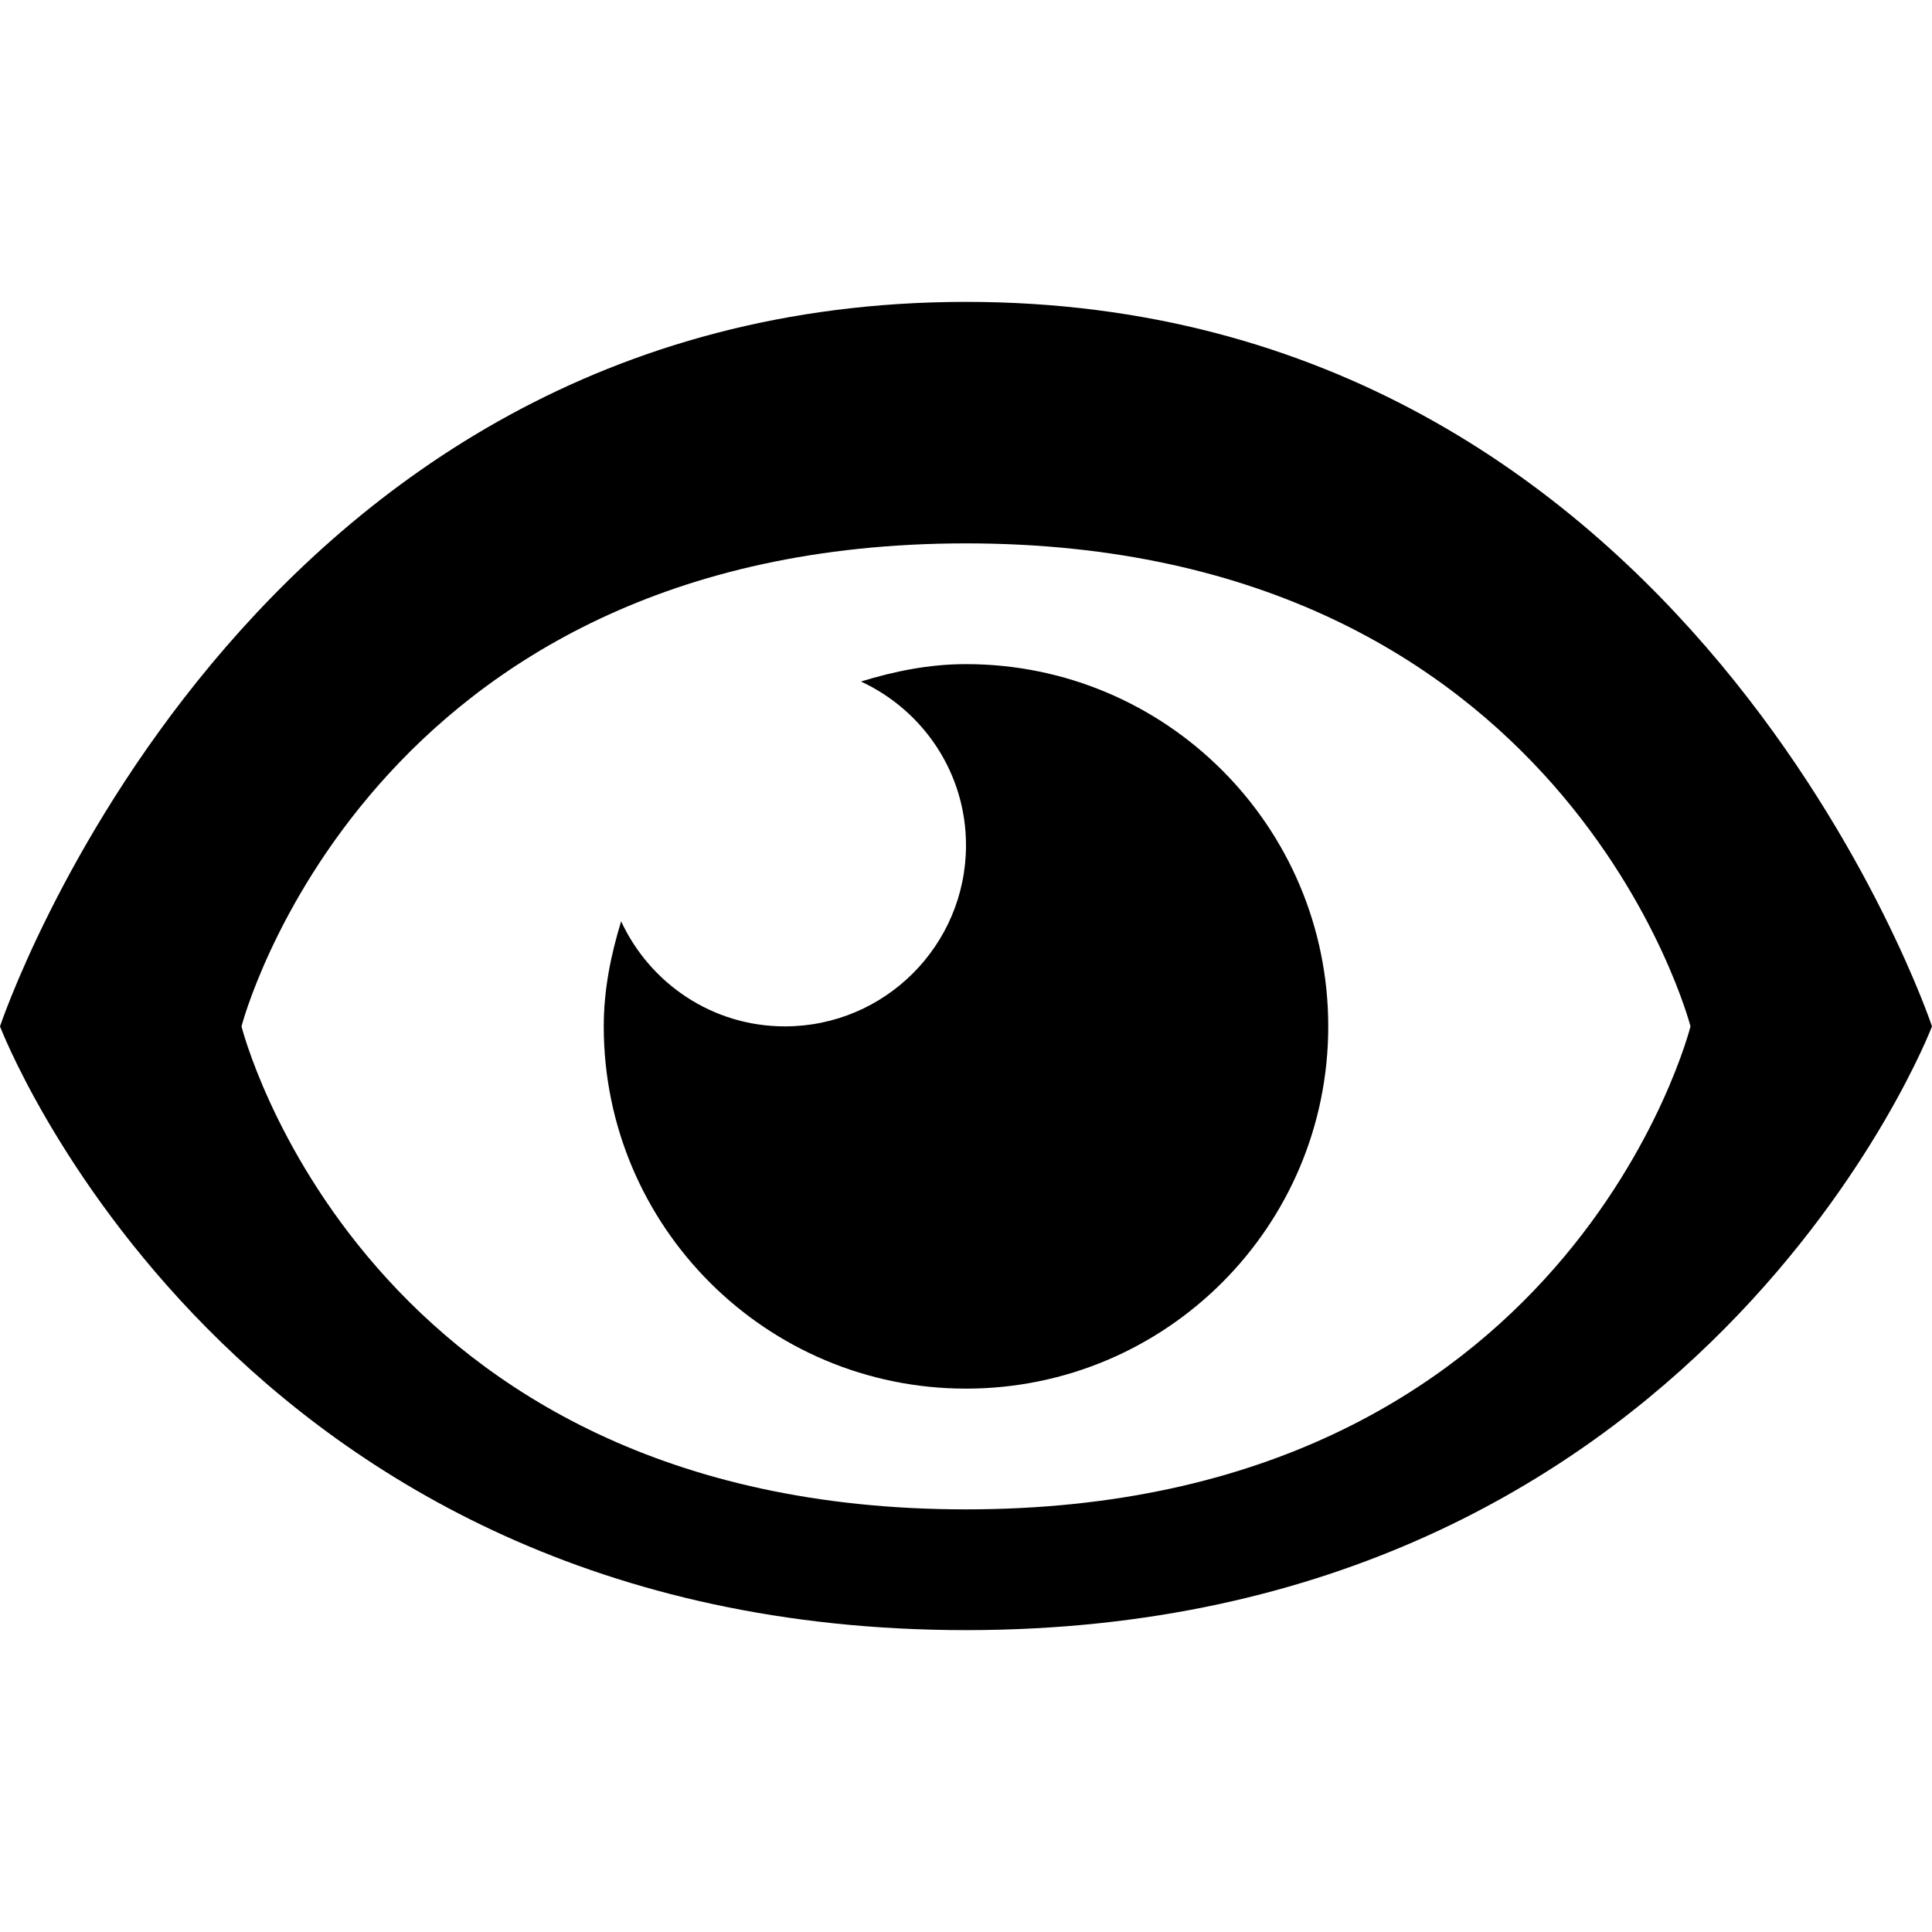
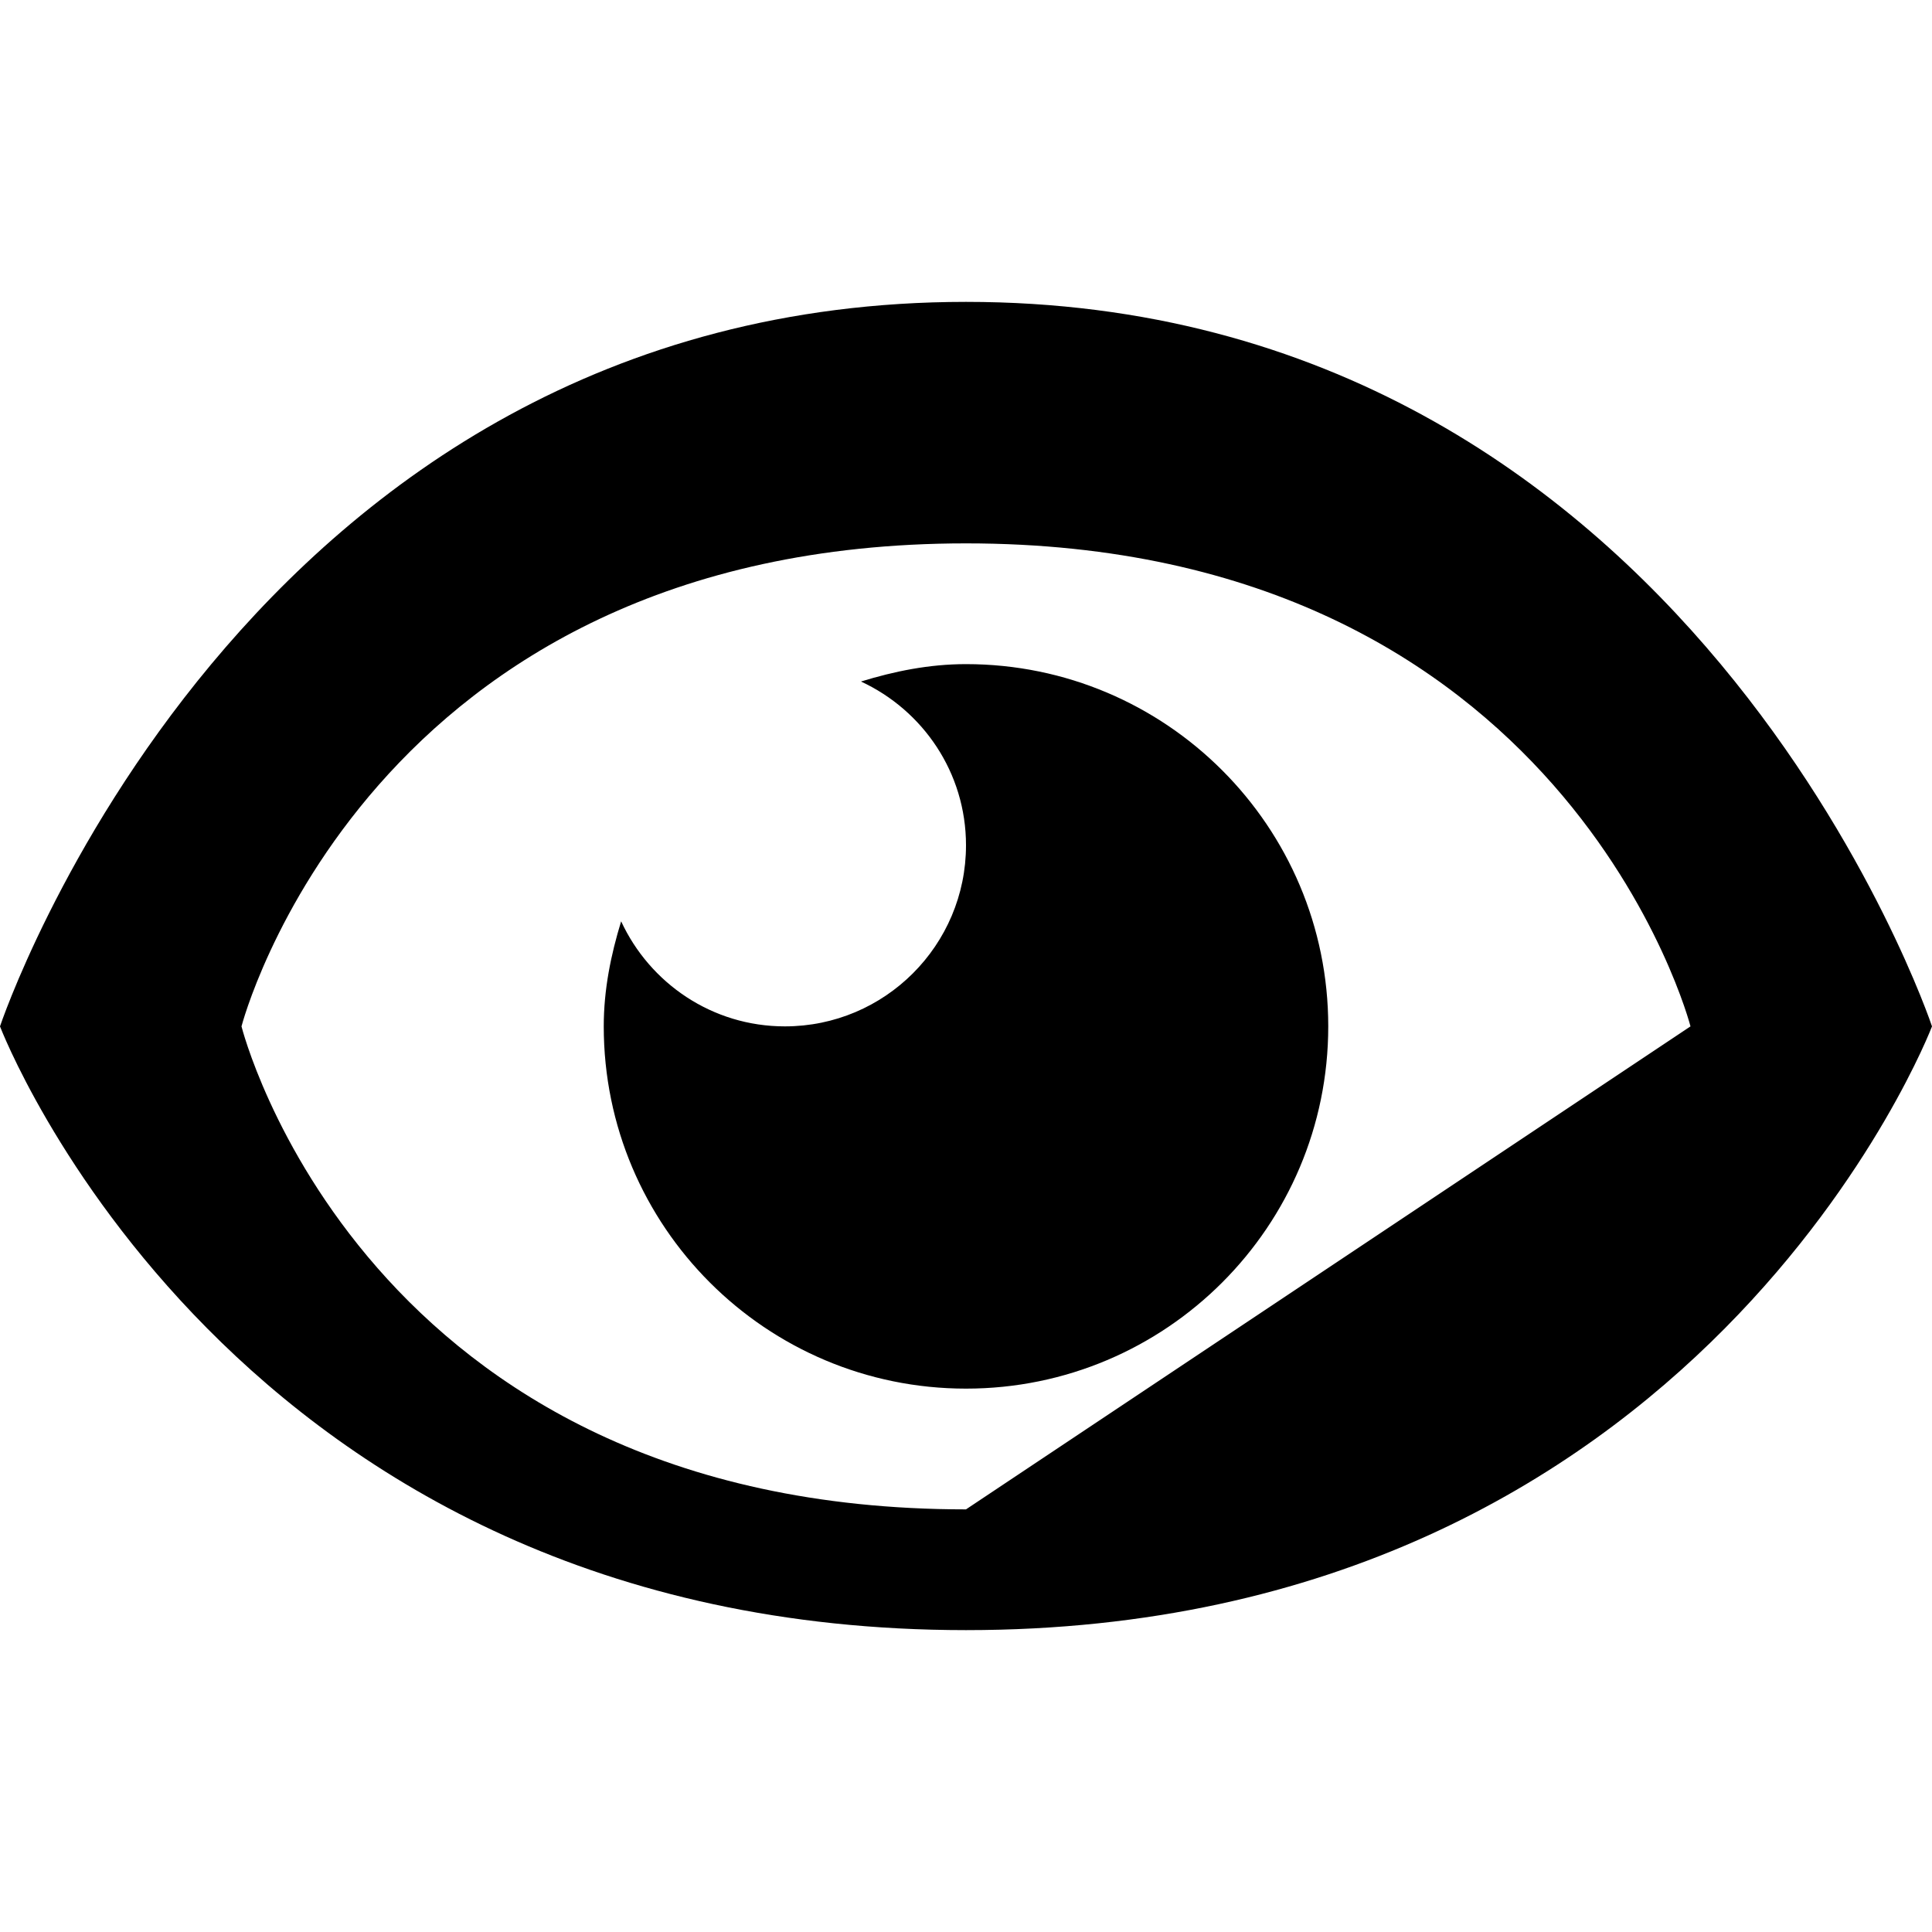
<svg xmlns="http://www.w3.org/2000/svg" version="1.1" baseProfile="full" width="32" height="32" viewBox="0 0 32.00 32.00" enable-background="new 0 0 32.00 32.00" xml:space="preserve">
-   <path fill="#000000" fill-opacity="1" stroke-width="1.333" stroke-linejoin="miter" d="M 16,5C 4,5 -1.37463e-006,17 -1.37463e-006,17C -1.37463e-006,17 3.812,27 16,27C 28.188,27 32,17 32,17C 32,17 28,5 16,5 Z M 16,25C 6,25 4,17 4,17C 4,17 6.062,9 16,9C 25.938,9 28,17 28,17C 28,17 26,25 16,25 Z M 16,11C 15.39,11 14.814,11.118 14.26,11.288C 15.286,11.764 16,12.796 16,14C 16,15.656 14.656,17 13,17C 11.796,17 10.764,16.286 10.288,15.26C 10.118,15.815 10,16.39 10,17C 10,20.314 12.688,23 16,23C 19.314,23 22,20.314 22,17C 22,13.688 19.314,11 16,11 Z " />
+   <path fill="#000000" fill-opacity="1" stroke-width="1.333" stroke-linejoin="miter" d="M 16,5C 4,5 -1.37463e-006,17 -1.37463e-006,17C -1.37463e-006,17 3.812,27 16,27C 28.188,27 32,17 32,17C 32,17 28,5 16,5 Z M 16,25C 6,25 4,17 4,17C 4,17 6.062,9 16,9C 25.938,9 28,17 28,17Z M 16,11C 15.39,11 14.814,11.118 14.26,11.288C 15.286,11.764 16,12.796 16,14C 16,15.656 14.656,17 13,17C 11.796,17 10.764,16.286 10.288,15.26C 10.118,15.815 10,16.39 10,17C 10,20.314 12.688,23 16,23C 19.314,23 22,20.314 22,17C 22,13.688 19.314,11 16,11 Z " />
</svg>